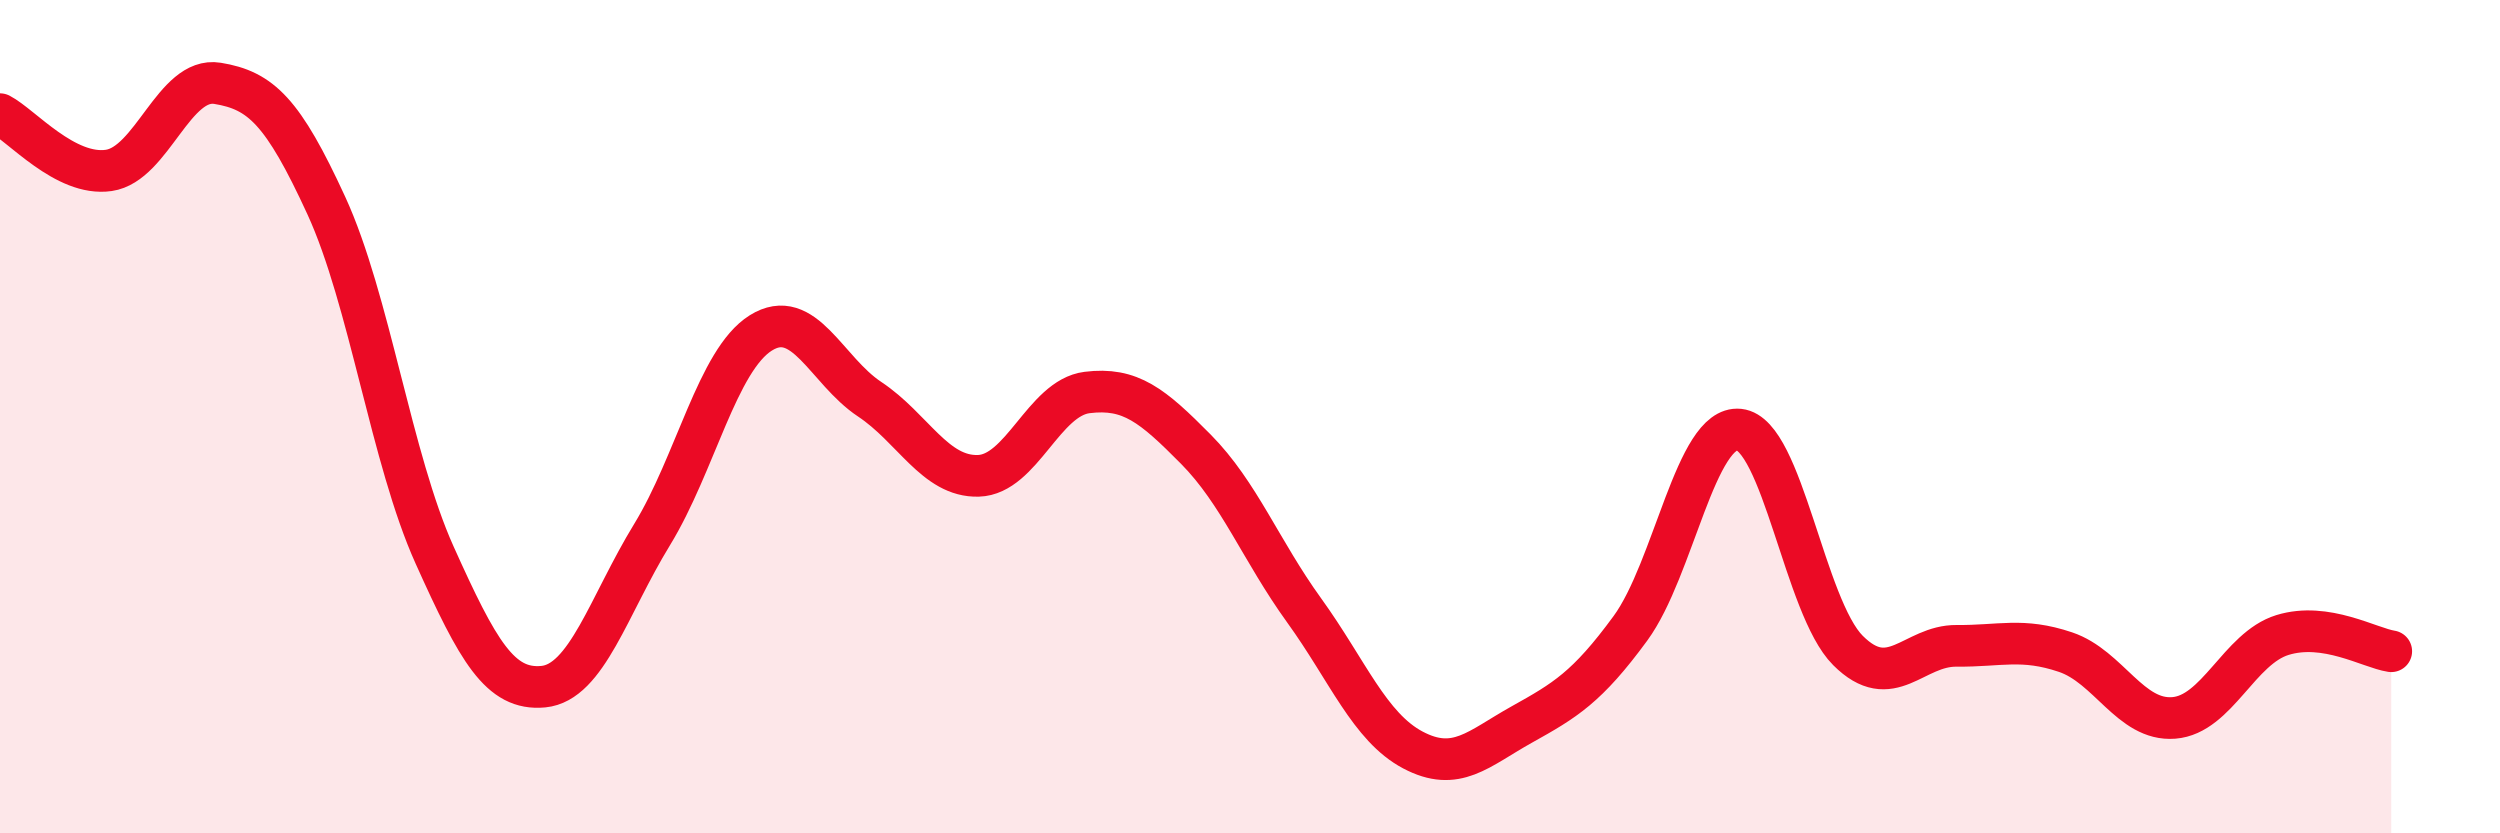
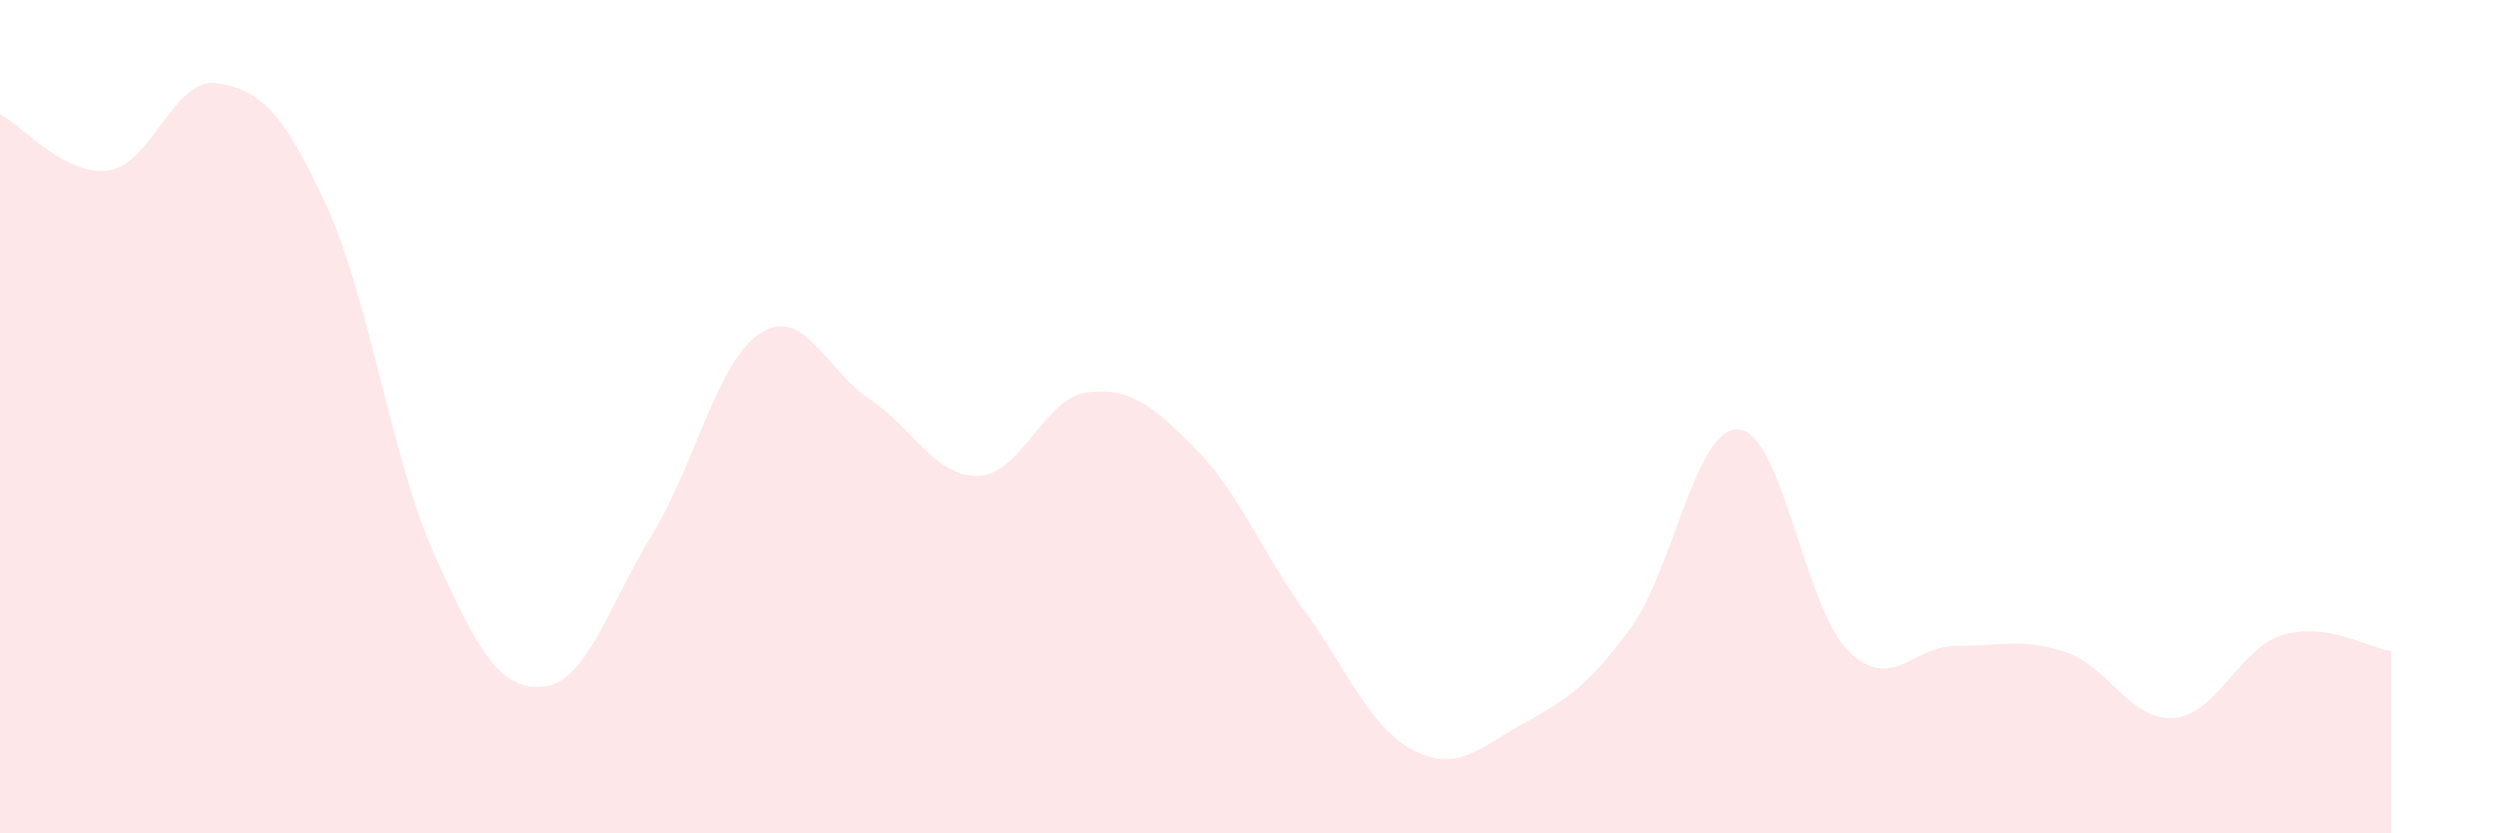
<svg xmlns="http://www.w3.org/2000/svg" width="60" height="20" viewBox="0 0 60 20">
  <path d="M 0,2.74 C 0.52,3.01 1.57,4.24 2.61,4.09 C 3.65,3.94 4.18,1.83 5.22,2 C 6.26,2.17 6.79,2.67 7.83,4.93 C 8.87,7.19 9.39,11.01 10.43,13.32 C 11.47,15.63 12,16.58 13.04,16.48 C 14.08,16.38 14.61,14.53 15.65,12.83 C 16.69,11.13 17.22,8.64 18.26,7.99 C 19.3,7.34 19.83,8.89 20.87,9.58 C 21.91,10.27 22.44,11.45 23.48,11.42 C 24.52,11.39 25.05,9.55 26.09,9.42 C 27.13,9.29 27.66,9.73 28.7,10.78 C 29.74,11.83 30.26,13.21 31.3,14.65 C 32.34,16.09 32.87,17.45 33.91,18 C 34.95,18.55 35.48,17.97 36.52,17.39 C 37.56,16.81 38.09,16.5 39.13,15.08 C 40.17,13.66 40.7,10.2 41.74,10.31 C 42.78,10.42 43.31,14.57 44.35,15.61 C 45.39,16.65 45.92,15.49 46.96,15.5 C 48,15.51 48.53,15.3 49.57,15.65 C 50.61,16 51.13,17.31 52.17,17.23 C 53.21,17.15 53.74,15.56 54.78,15.24 C 55.82,14.92 56.87,15.55 57.39,15.63L57.39 20L0 20Z" fill="#EB0A25" opacity="0.1" stroke-linecap="round" stroke-linejoin="round" />
-   <path d="M 0,2.74 C 0.52,3.01 1.57,4.24 2.61,4.09 C 3.65,3.94 4.18,1.83 5.22,2 C 6.26,2.17 6.79,2.67 7.83,4.93 C 8.87,7.19 9.39,11.01 10.43,13.32 C 11.47,15.63 12,16.58 13.04,16.48 C 14.08,16.38 14.61,14.53 15.65,12.83 C 16.69,11.13 17.22,8.64 18.26,7.99 C 19.3,7.34 19.83,8.89 20.87,9.58 C 21.91,10.27 22.44,11.45 23.48,11.42 C 24.52,11.39 25.05,9.55 26.09,9.42 C 27.13,9.29 27.66,9.73 28.7,10.78 C 29.74,11.83 30.26,13.21 31.3,14.65 C 32.34,16.09 32.87,17.45 33.91,18 C 34.95,18.55 35.48,17.97 36.52,17.39 C 37.56,16.81 38.09,16.5 39.13,15.08 C 40.17,13.66 40.7,10.2 41.74,10.31 C 42.78,10.42 43.31,14.57 44.35,15.61 C 45.39,16.65 45.92,15.49 46.96,15.5 C 48,15.51 48.53,15.3 49.57,15.65 C 50.61,16 51.13,17.31 52.17,17.23 C 53.21,17.15 53.74,15.56 54.78,15.24 C 55.82,14.92 56.87,15.55 57.39,15.63" stroke="#EB0A25" stroke-width="1" fill="none" stroke-linecap="round" stroke-linejoin="round" />
</svg>